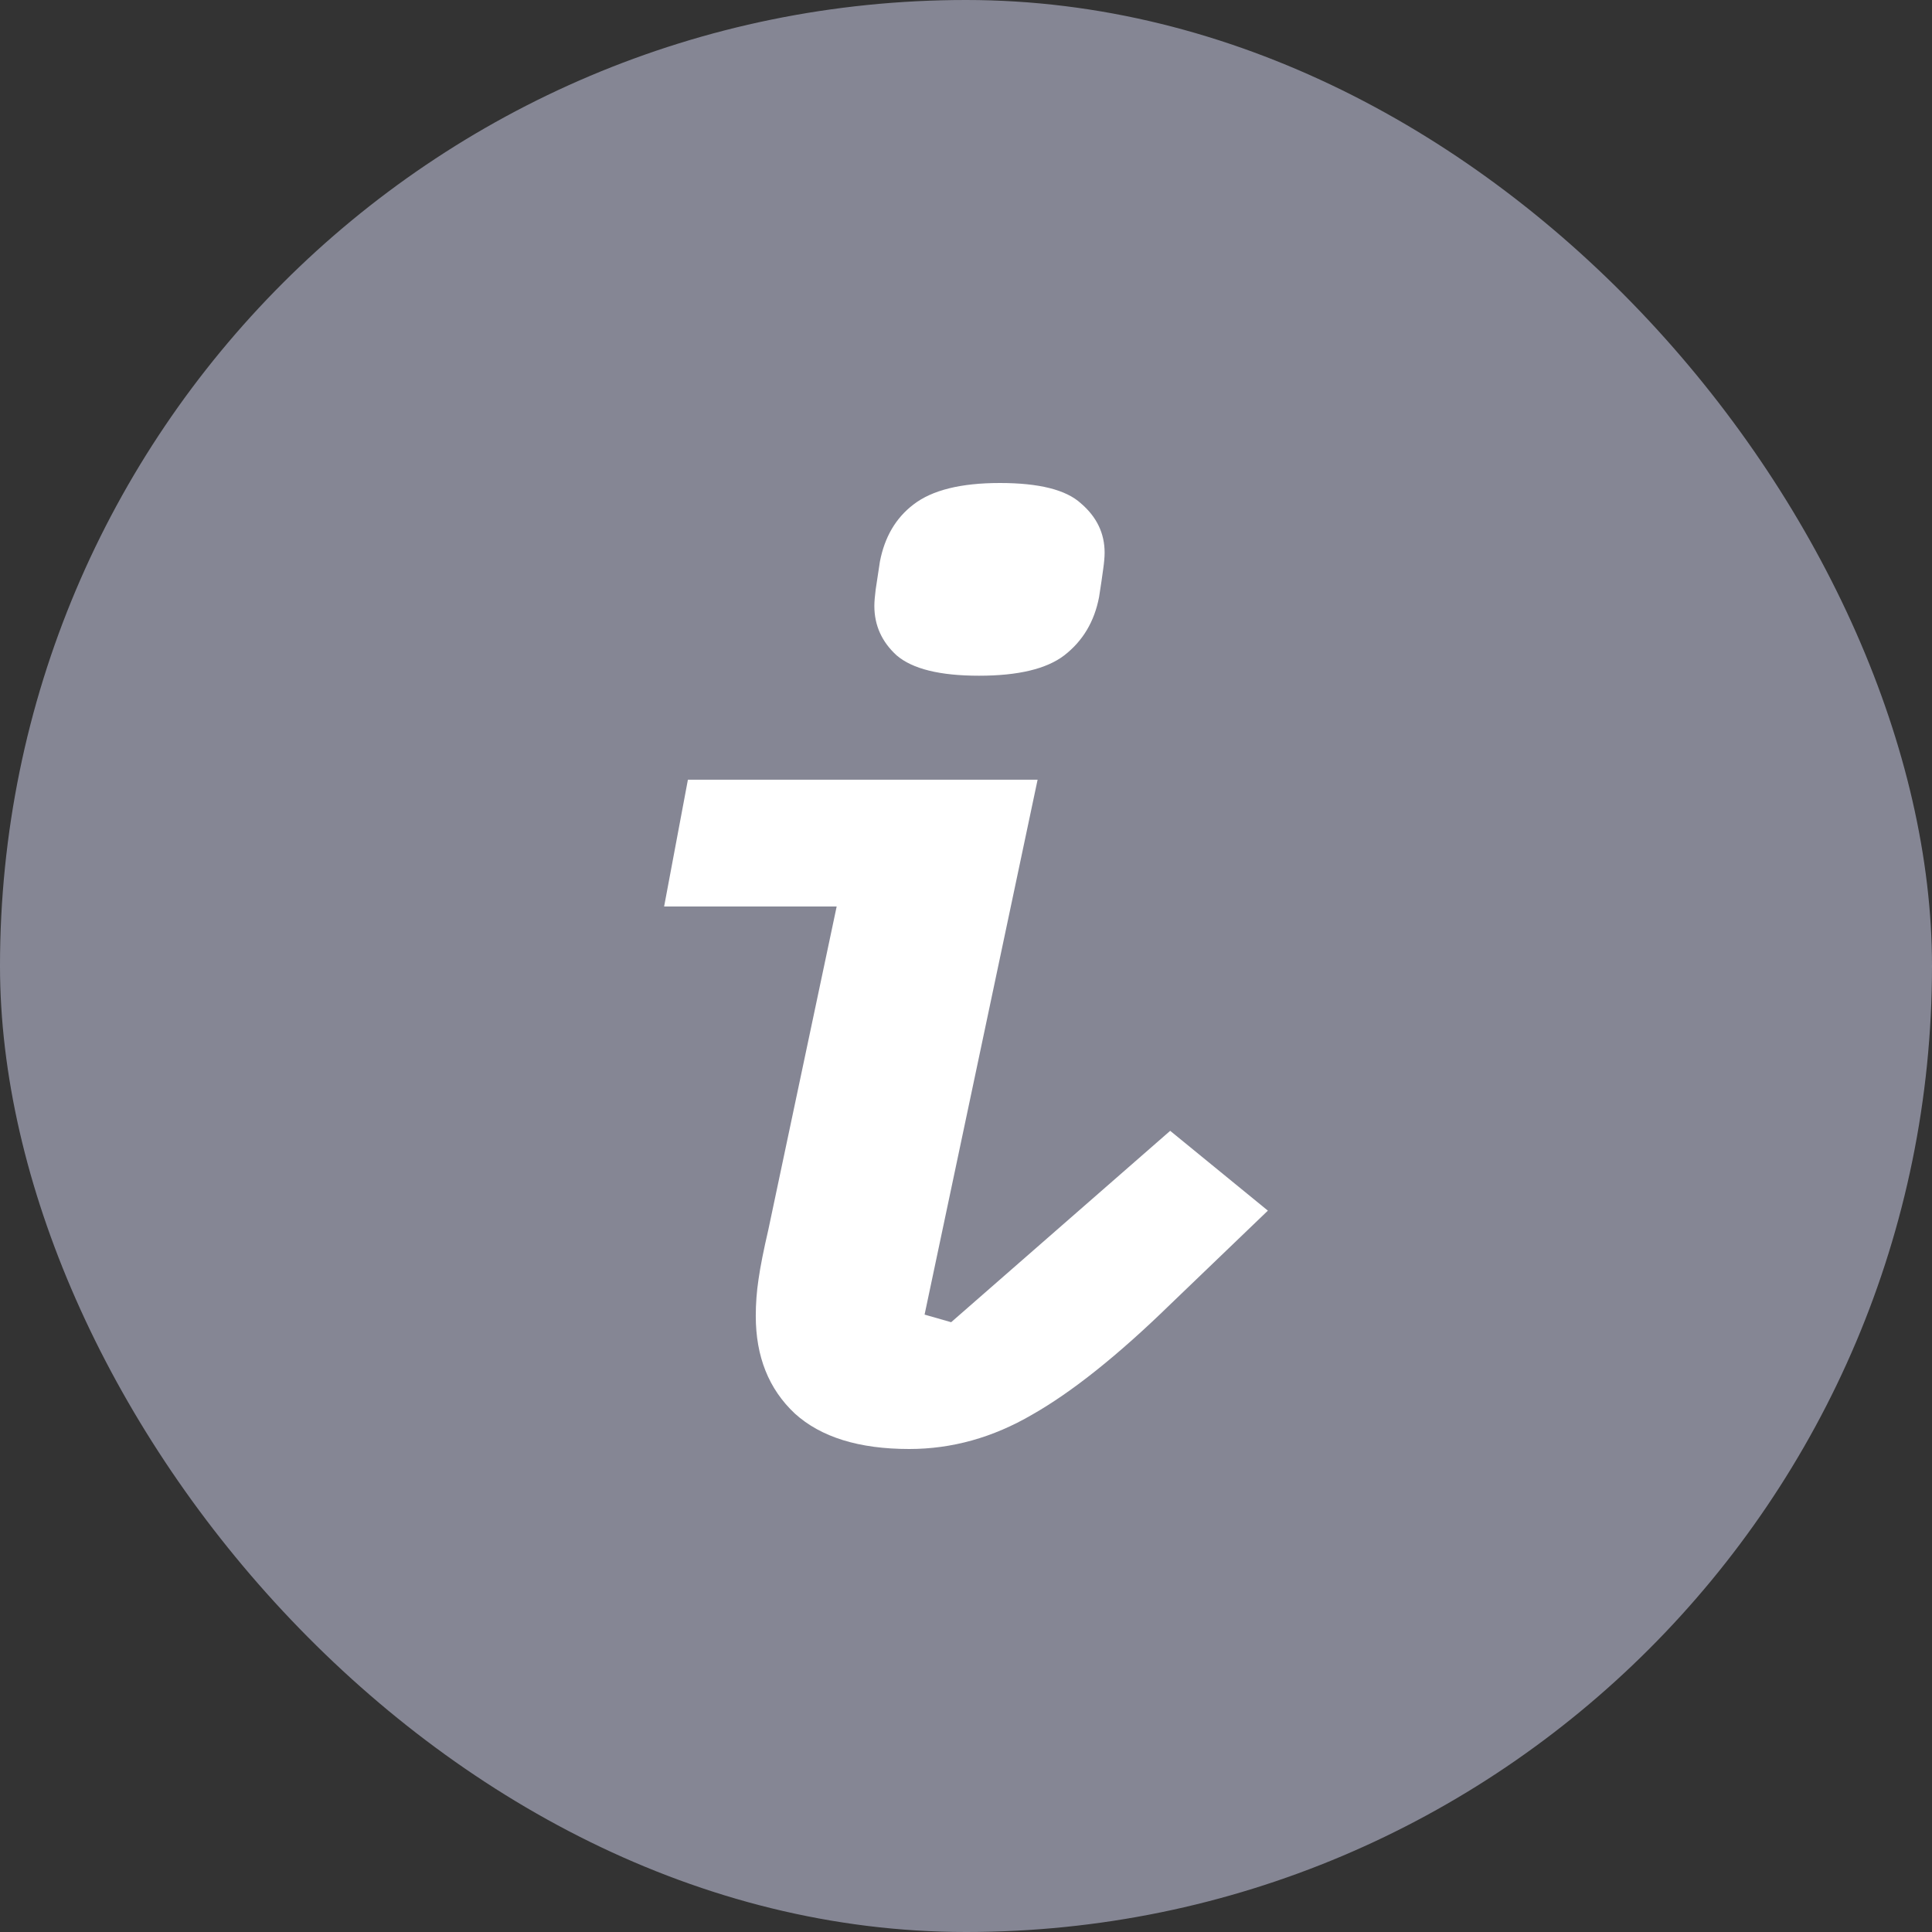
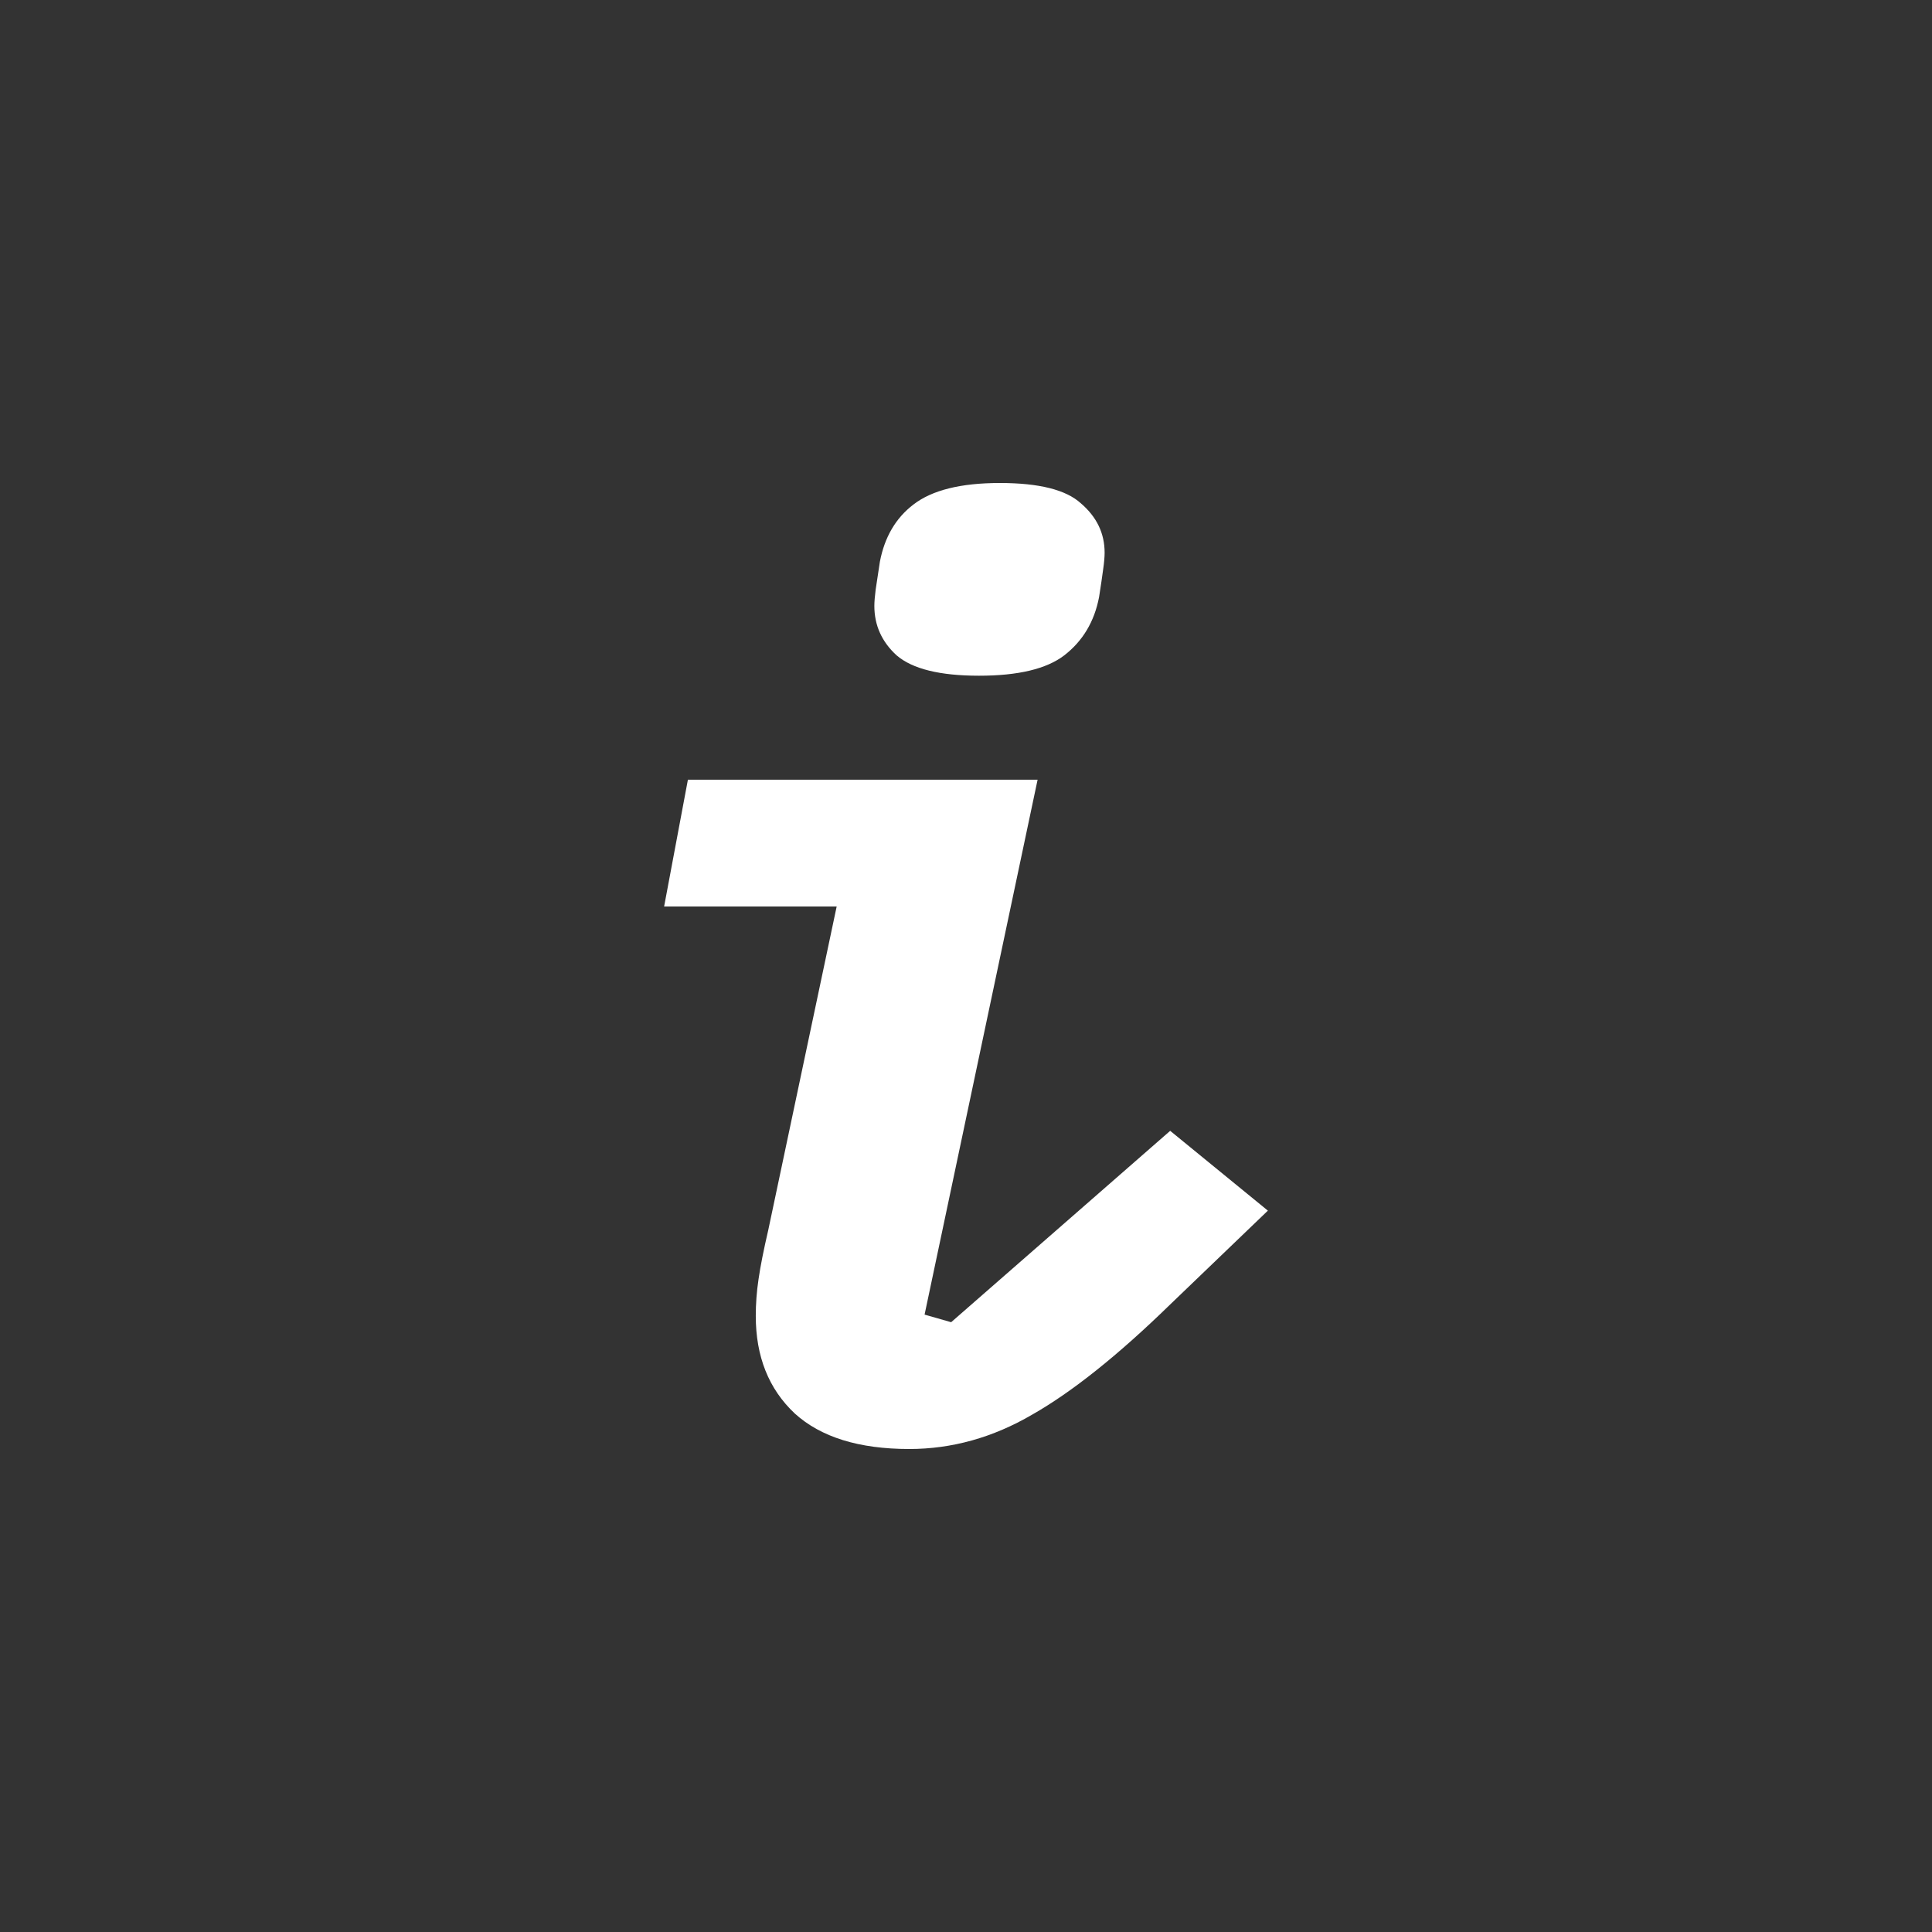
<svg xmlns="http://www.w3.org/2000/svg" width="16" height="16" viewBox="0 0 16 16" fill="none">
  <rect x="0" y="0" width="16" height="16" fill="#333333" stroke="none" />
-   <rect width="16" height="16" rx="8" fill="#D9DBF7" fill-opacity="0.5" />
-   <path d="M8.108 5.596C7.784 5.596 7.557 5.54 7.426 5.428C7.303 5.316 7.241 5.179 7.241 5.018C7.241 4.983 7.245 4.938 7.252 4.882C7.26 4.826 7.272 4.749 7.287 4.651C7.326 4.448 7.418 4.29 7.565 4.178C7.719 4.059 7.957 4 8.281 4C8.605 4 8.828 4.056 8.951 4.168C9.082 4.28 9.148 4.416 9.148 4.577C9.148 4.612 9.144 4.658 9.136 4.714C9.129 4.77 9.117 4.847 9.102 4.945C9.063 5.148 8.967 5.309 8.813 5.428C8.666 5.54 8.431 5.596 8.108 5.596ZM7.53 12C7.114 12 6.798 11.902 6.582 11.706C6.366 11.503 6.259 11.234 6.259 10.898C6.259 10.8 6.266 10.698 6.282 10.593C6.297 10.488 6.324 10.352 6.363 10.184L6.929 7.507H5.5L5.697 6.457H8.593L7.657 10.887L7.877 10.95L9.691 9.365L10.5 10.026L9.691 10.803C9.26 11.223 8.878 11.528 8.547 11.716C8.223 11.905 7.884 12 7.53 12Z" fill="white" />
+   <path d="M8.108 5.596C7.784 5.596 7.557 5.54 7.426 5.428C7.303 5.316 7.241 5.179 7.241 5.018C7.241 4.983 7.245 4.938 7.252 4.882C7.26 4.826 7.272 4.749 7.287 4.651C7.326 4.448 7.418 4.29 7.565 4.178C7.719 4.059 7.957 4 8.281 4C8.605 4 8.828 4.056 8.951 4.168C9.082 4.28 9.148 4.416 9.148 4.577C9.148 4.612 9.144 4.658 9.136 4.714C9.129 4.77 9.117 4.847 9.102 4.945C9.063 5.148 8.967 5.309 8.813 5.428C8.666 5.54 8.431 5.596 8.108 5.596M7.53 12C7.114 12 6.798 11.902 6.582 11.706C6.366 11.503 6.259 11.234 6.259 10.898C6.259 10.8 6.266 10.698 6.282 10.593C6.297 10.488 6.324 10.352 6.363 10.184L6.929 7.507H5.5L5.697 6.457H8.593L7.657 10.887L7.877 10.95L9.691 9.365L10.5 10.026L9.691 10.803C9.26 11.223 8.878 11.528 8.547 11.716C8.223 11.905 7.884 12 7.53 12Z" fill="white" />
</svg>